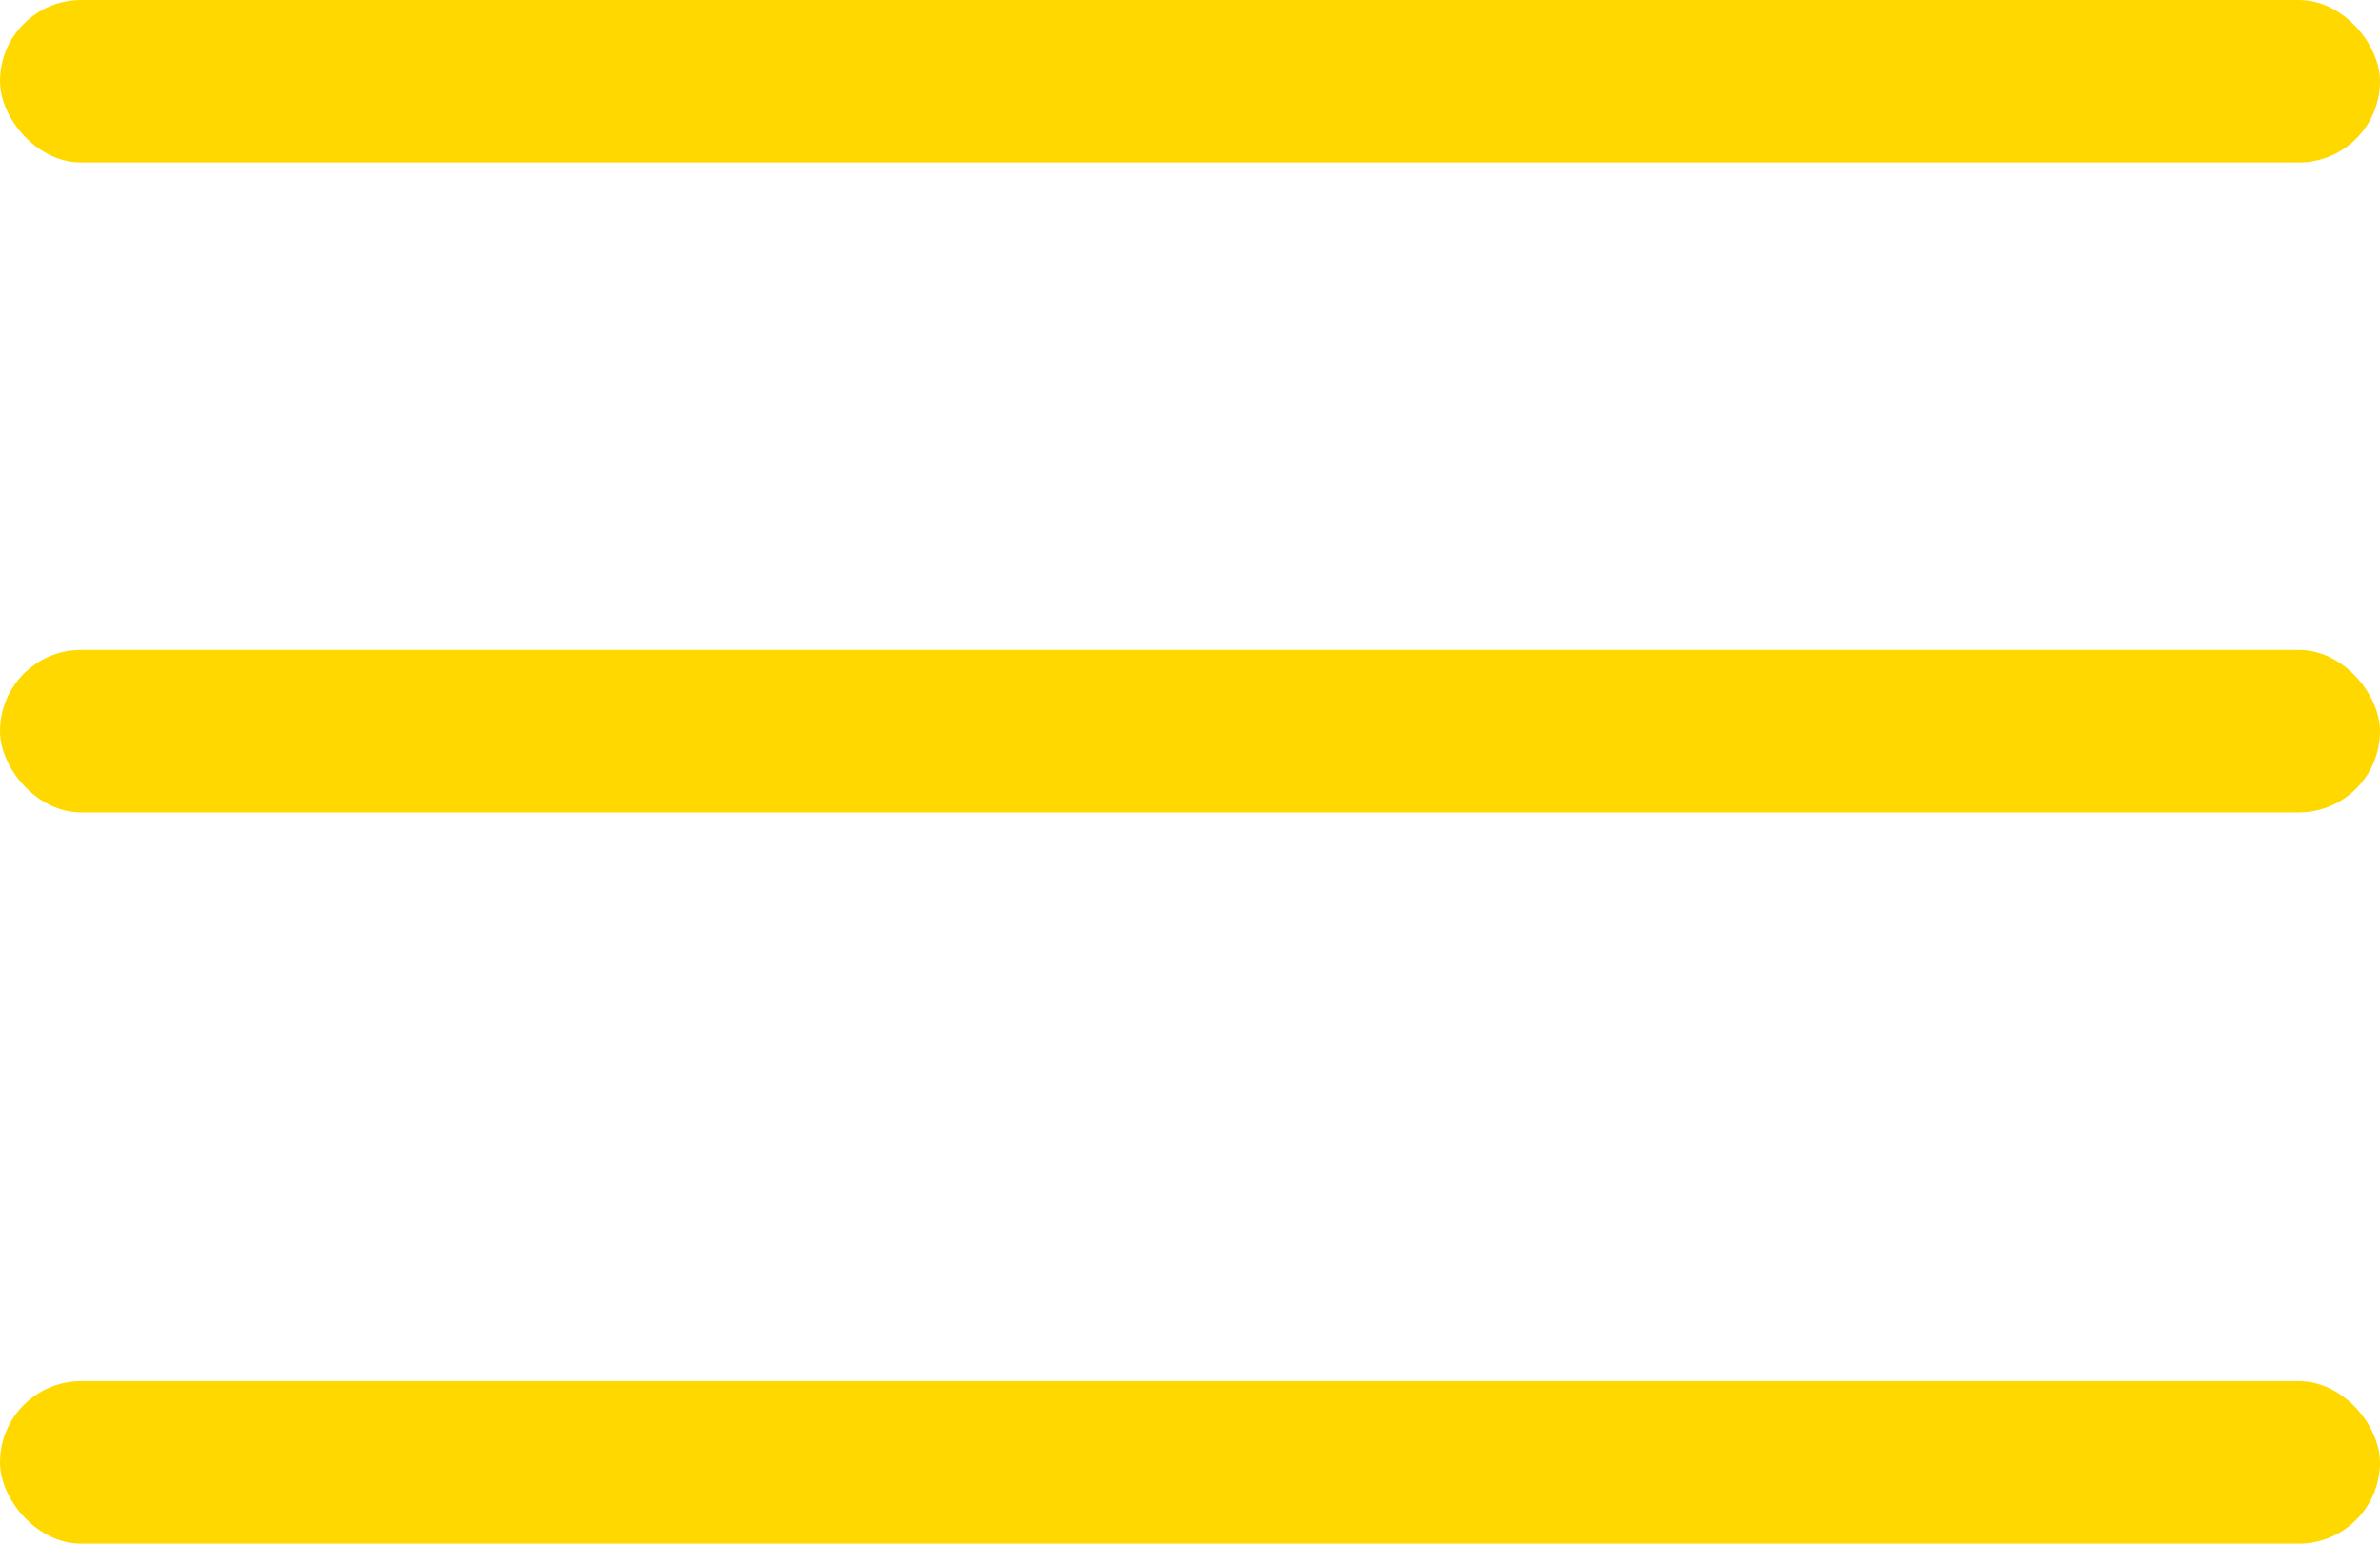
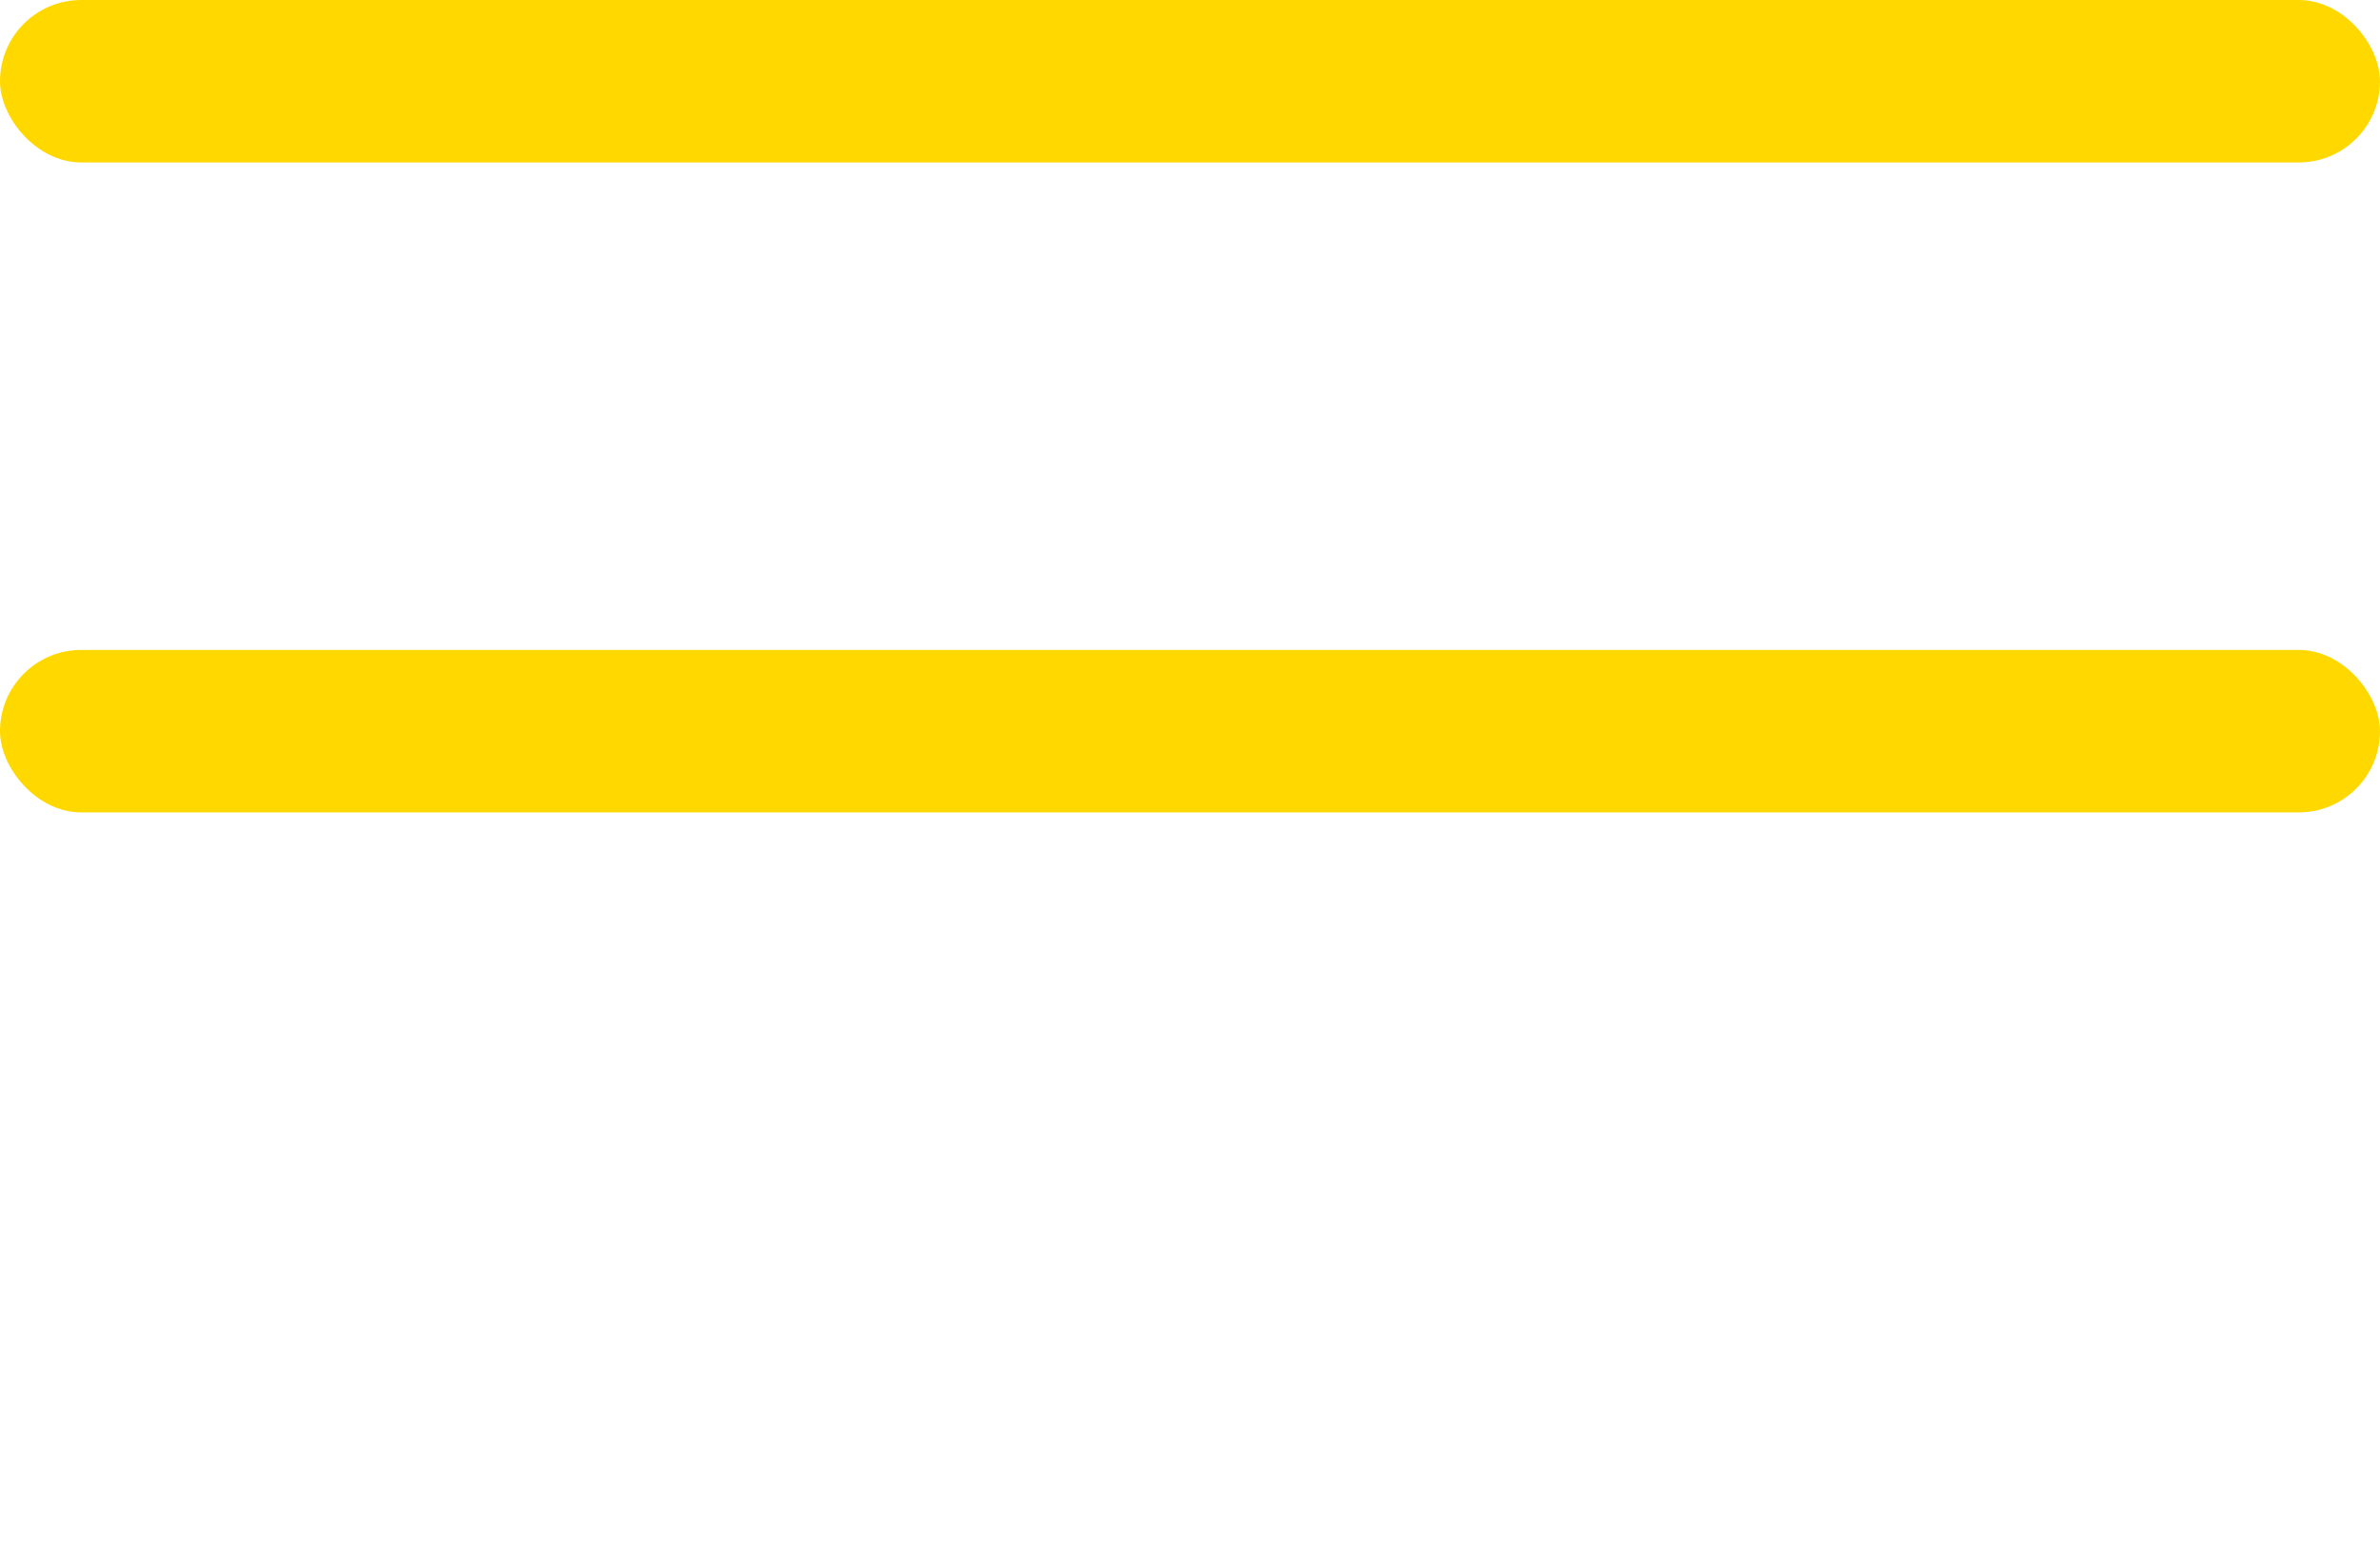
<svg xmlns="http://www.w3.org/2000/svg" width="37" height="24" viewBox="0 0 37 24" fill="none">
-   <rect y="21.474" width="37" height="2.526" rx="1.263" fill="#FFD800" />
  <rect y="10.105" width="37" height="2.526" rx="1.263" fill="#FFD800" />
  <rect width="37" height="2.526" rx="1.263" fill="#FFD800" />
</svg>